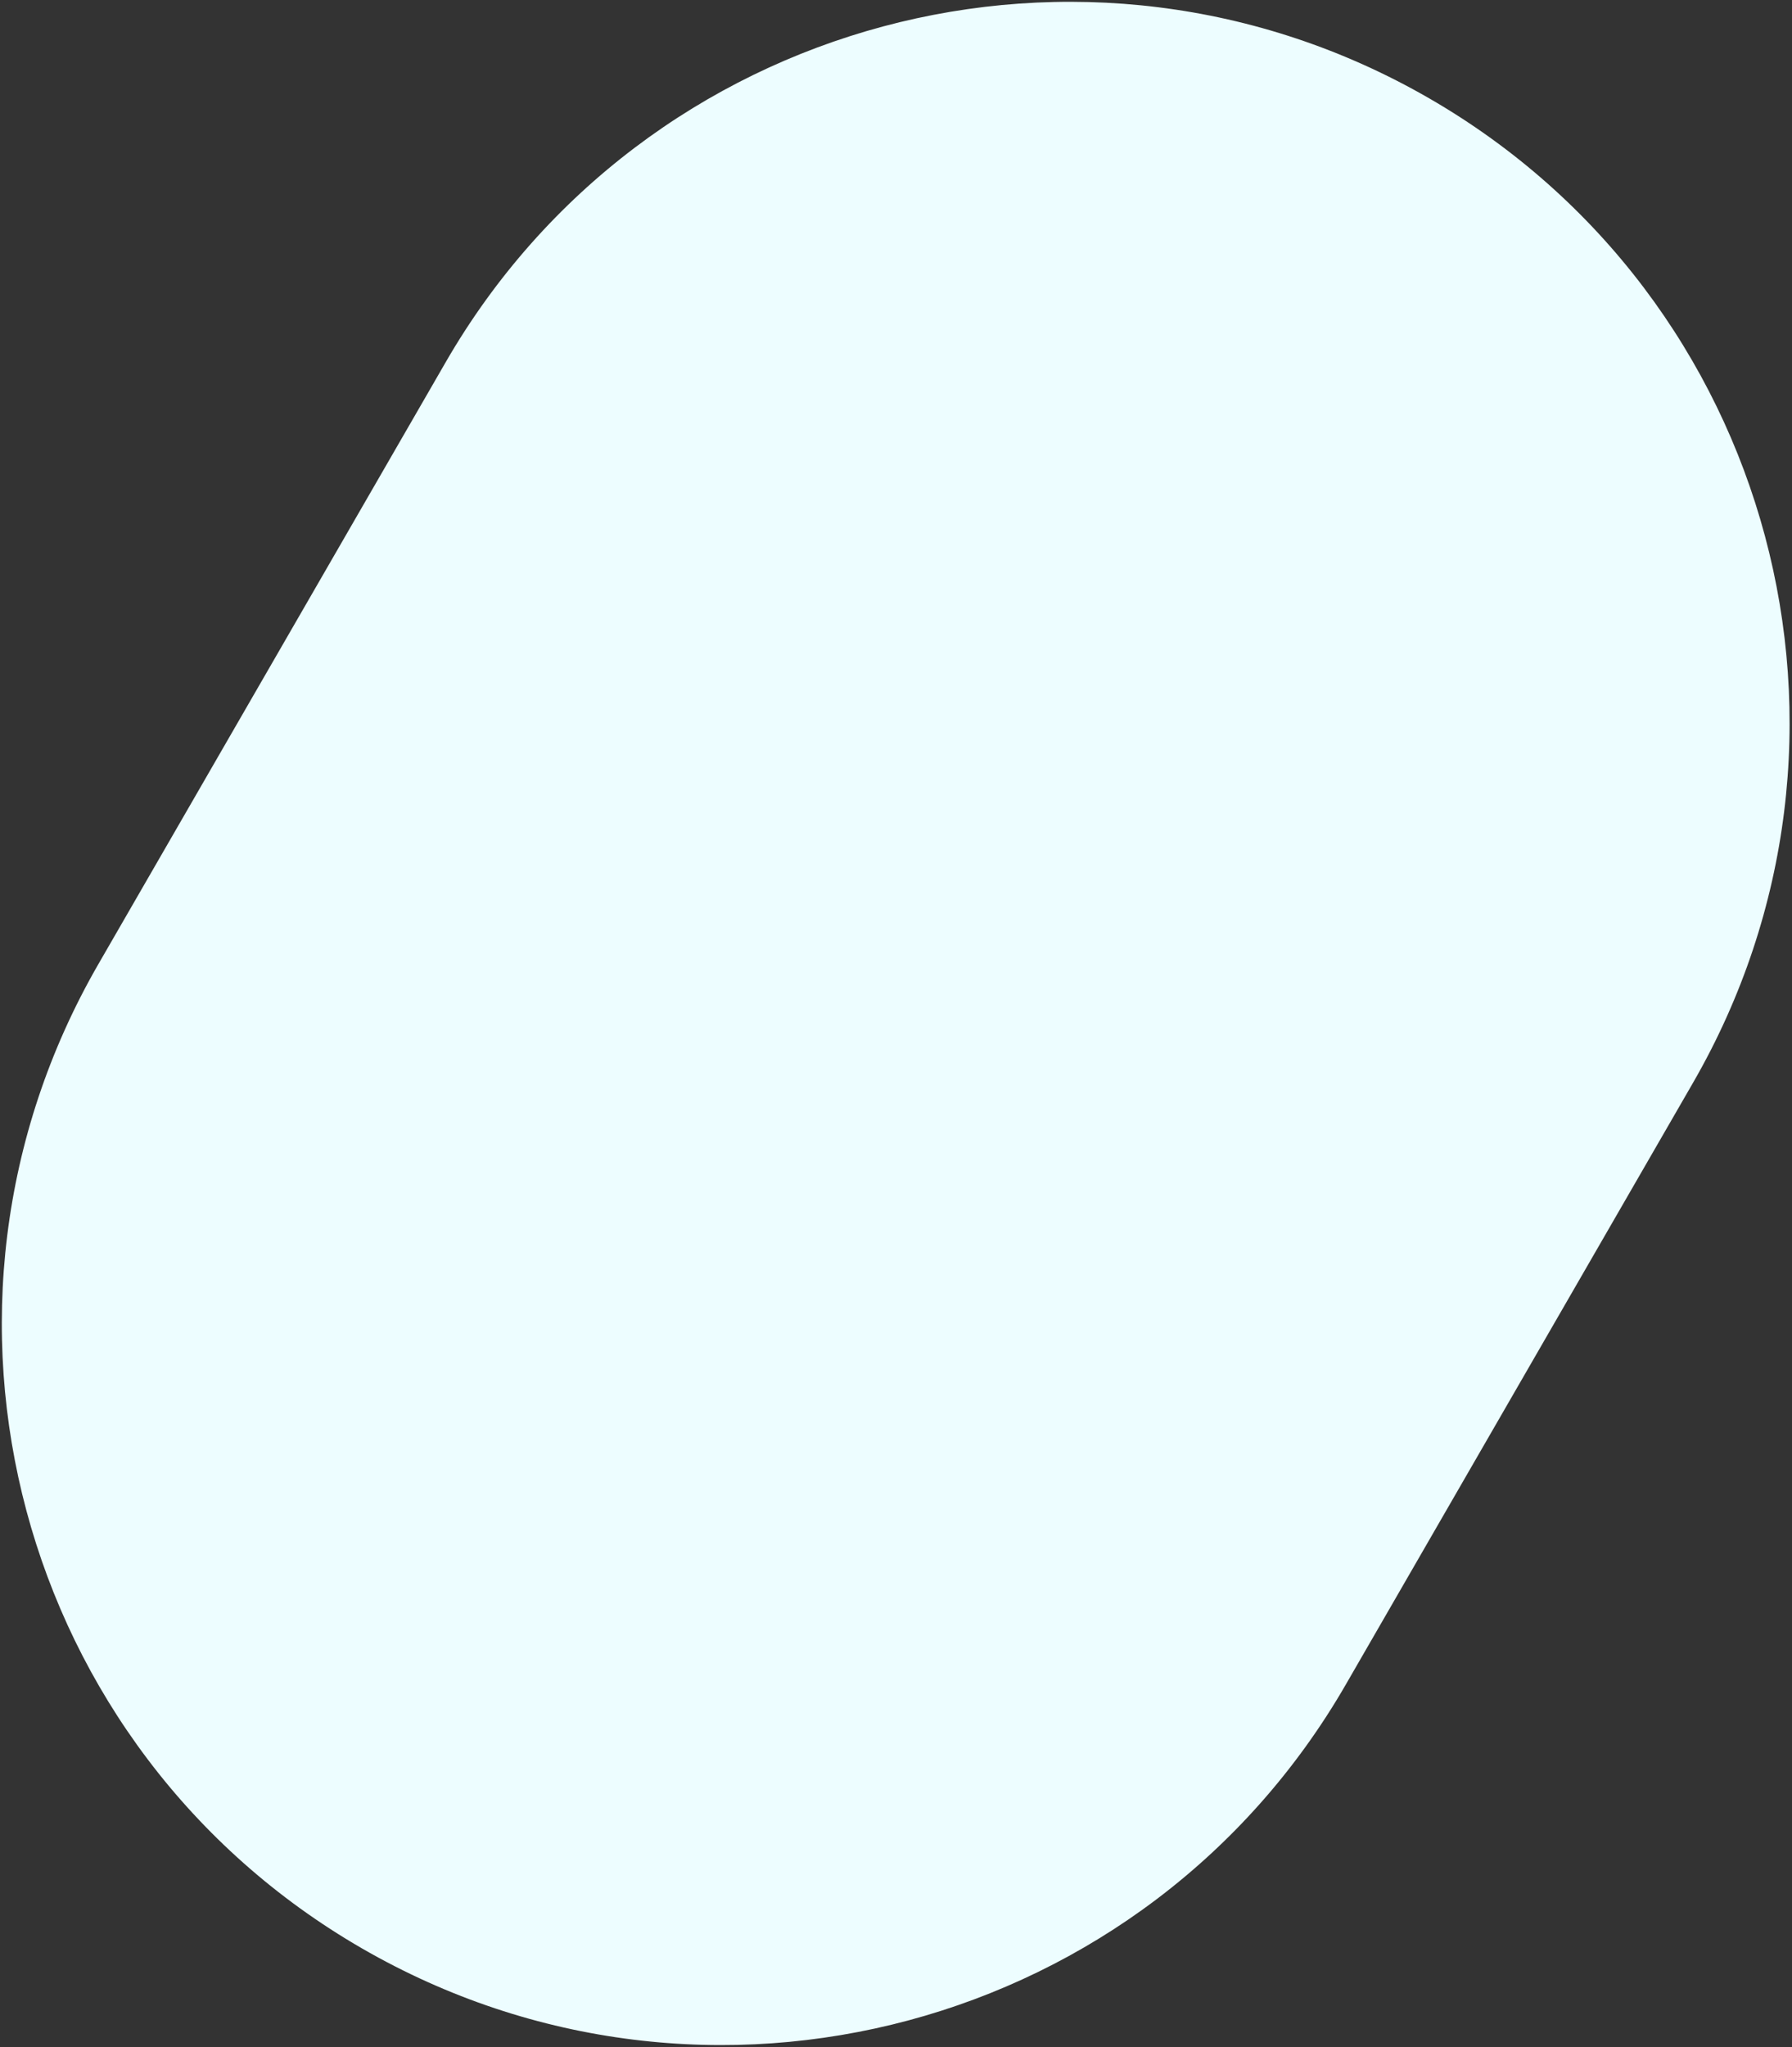
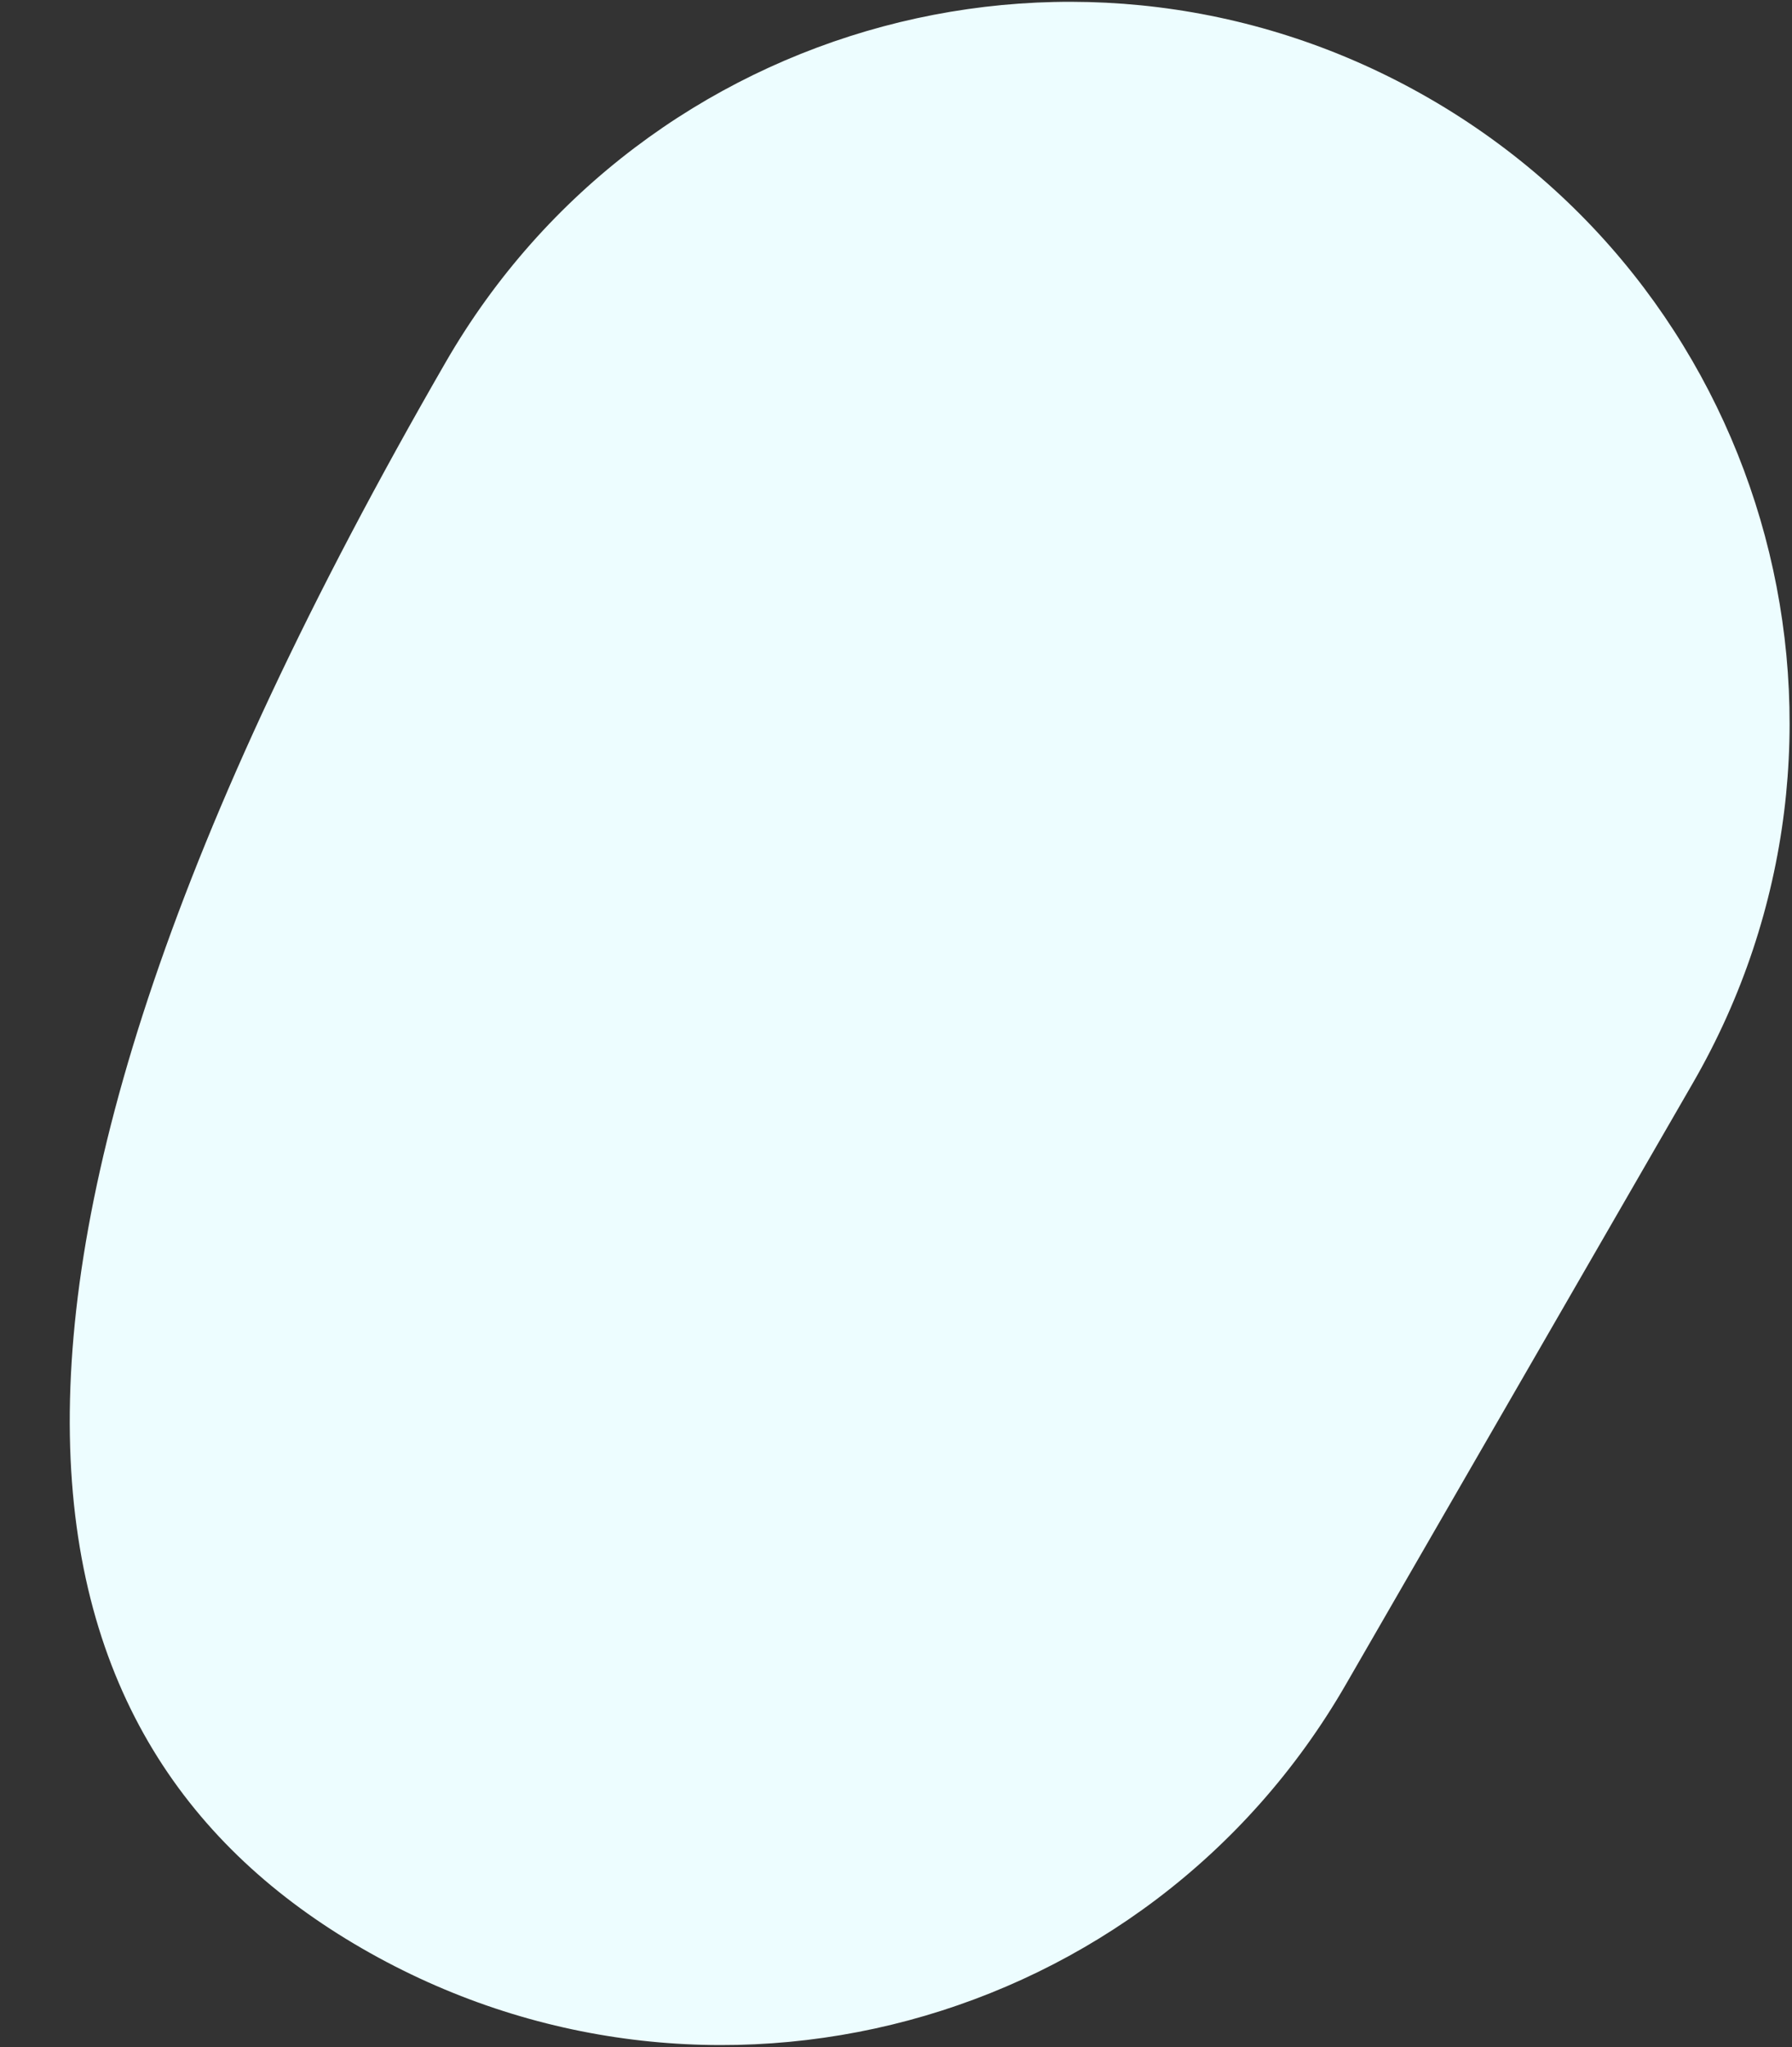
<svg xmlns="http://www.w3.org/2000/svg" width="678" height="774" viewBox="0 0 678 774" fill="none">
  <rect x="0" y="0" width="678" height="774" fill="#333333" stroke="none" />
-   <path d="M540.816 37.233C410.498 -38.006 243.86 6.644 168.62 136.963L37.233 364.532C-38.006 494.85 6.644 661.488 136.963 736.728V736.728C267.282 811.967 433.919 767.317 509.159 636.998L640.546 409.429C715.786 279.11 671.135 112.473 540.816 37.233V37.233Z" fill="#EDFDFF" />
+   <path d="M540.816 37.233C410.498 -38.006 243.86 6.644 168.62 136.963C-38.006 494.85 6.644 661.488 136.963 736.728V736.728C267.282 811.967 433.919 767.317 509.159 636.998L640.546 409.429C715.786 279.11 671.135 112.473 540.816 37.233V37.233Z" fill="#EDFDFF" />
</svg>